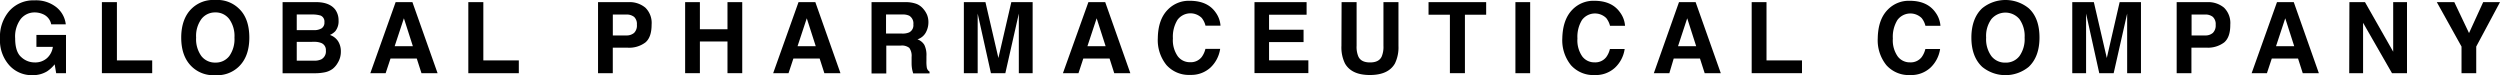
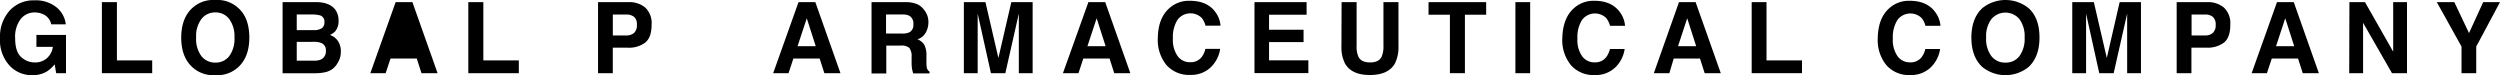
<svg xmlns="http://www.w3.org/2000/svg" id="Layer_1" data-name="Layer 1" viewBox="0 0 665.89 20.02">
  <path d="M15,7.17a3.7,3.7,0,0,0-2.2-2.71A5.42,5.42,0,0,0,10.62,4,4.7,4.7,0,0,0,6.87,5.76,7.81,7.81,0,0,0,5.4,10.94c0,2.32.53,4,1.59,4.93a5.21,5.21,0,0,0,3.62,1.45,4.7,4.7,0,0,0,3.26-1.14,4.93,4.93,0,0,0,1.57-3H11.06V10h7.88V20.18H16.32l-.4-2.36a8.69,8.69,0,0,1-2.05,1.89,7.23,7.23,0,0,1-3.85,1,8,8,0,0,1-6.16-2.6,9.93,9.93,0,0,1-2.5-7.16A10.46,10.46,0,0,1,3.89,3.55,8.59,8.59,0,0,1,10.57.78a8.74,8.74,0,0,1,5.8,1.83,6.8,6.8,0,0,1,2.51,4.56Z" transform="translate(-1.36 -0.69)" />
  <path d="M28.5,1.26h4V16.78H41.9v3.4H28.5Z" transform="translate(-1.36 -0.69)" />
  <path d="M64.9,18.5a8.23,8.23,0,0,1-6.19,2.21,8.24,8.24,0,0,1-6.2-2.21c-1.92-1.8-2.88-4.41-2.88-7.8s1-6.07,2.88-7.81a8.23,8.23,0,0,1,6.2-2.2,8.22,8.22,0,0,1,6.19,2.2q2.86,2.61,2.87,7.81C67.77,14.09,66.81,16.7,64.9,18.5Zm-2.47-2.87a7.76,7.76,0,0,0,1.38-4.93,7.73,7.73,0,0,0-1.38-4.92A4.5,4.5,0,0,0,58.71,4,4.55,4.55,0,0,0,55,5.77a7.62,7.62,0,0,0-1.4,4.93A7.64,7.64,0,0,0,55,15.63a4.58,4.58,0,0,0,3.75,1.73A4.52,4.52,0,0,0,62.43,15.63Z" transform="translate(-1.36 -0.69)" />
  <path d="M90.68,3.28a4.87,4.87,0,0,1,.86,2.89A4.22,4.22,0,0,1,90.67,9,4.44,4.44,0,0,1,89.23,10a4.22,4.22,0,0,1,2.18,1.67,5,5,0,0,1,.74,2.77,5.56,5.56,0,0,1-.84,3A5.47,5.47,0,0,1,90,19a5.28,5.28,0,0,1-2.14.95,13.2,13.2,0,0,1-2.68.25H76.63V1.26h9.14C88.08,1.3,89.71,2,90.68,3.28ZM80.4,4.55V8.72H85a3.82,3.82,0,0,0,2-.47,1.78,1.78,0,0,0,.77-1.66,1.71,1.71,0,0,0-1-1.75,7.31,7.31,0,0,0-2.23-.29Zm0,7.3v5H85a4.3,4.3,0,0,0,1.91-.34,2.38,2.38,0,0,0,1.25-2.36,2,2,0,0,0-1.21-2,4.92,4.92,0,0,0-1.89-.32Z" transform="translate(-1.36 -0.69)" />
-   <path d="M106.74,1.26h4.47l6.7,18.92h-4.29l-1.25-3.89h-7l-1.29,3.89H100ZM106.48,13h4.85l-2.39-7.44Z" transform="translate(-1.36 -0.69)" />
+   <path d="M106.74,1.26h4.47l6.7,18.92h-4.29l-1.25-3.89h-7l-1.29,3.89H100ZM106.48,13h4.85Z" transform="translate(-1.36 -0.69)" />
  <path d="M126.1,1.26h4V16.78h9.45v3.4H126.1Z" transform="translate(-1.36 -0.69)" />
  <path d="M173.26,12a7.18,7.18,0,0,1-4.74,1.39h-3.94v6.8h-3.93V1.26h8.12a6.52,6.52,0,0,1,4.48,1.47,5.68,5.68,0,0,1,1.67,4.53Q174.92,10.61,173.26,12Zm-3-6.81a3.22,3.22,0,0,0-2.11-.63h-3.56v5.57h3.56a3.08,3.08,0,0,0,2.11-.68A2.77,2.77,0,0,0,171,7.28,2.6,2.6,0,0,0,170.25,5.18Z" transform="translate(-1.36 -0.69)" />
-   <path d="M183.85,20.18V1.26h3.93V8.48h7.35V1.26h3.93V20.18h-3.93V11.74h-7.35v8.44Z" transform="translate(-1.36 -0.69)" />
  <path d="M214.05,1.26h4.48l6.69,18.92h-4.29l-1.25-3.89h-7l-1.29,3.89H207.3ZM213.79,13h4.85l-2.39-7.44Z" transform="translate(-1.36 -0.69)" />
  <path d="M245.53,1.75a4.63,4.63,0,0,1,1.77,1.32,6,6,0,0,1,1,1.6,5.34,5.34,0,0,1,.35,2,5.68,5.68,0,0,1-.68,2.65,3.85,3.85,0,0,1-2.25,1.85,3.53,3.53,0,0,1,1.85,1.49,6.15,6.15,0,0,1,.55,3v1.27a9.64,9.64,0,0,0,.1,1.76,1.6,1.6,0,0,0,.73,1.08v.47h-4.36c-.12-.42-.21-.75-.26-1a8.83,8.83,0,0,1-.16-1.63l0-1.76a3.58,3.58,0,0,0-.62-2.41,3.19,3.19,0,0,0-2.26-.61h-3.86v7.42H233.5V1.26h9.05A8.27,8.27,0,0,1,245.53,1.75Zm-8.17,2.8V9.63h4.26a4.45,4.45,0,0,0,1.9-.31,2.12,2.12,0,0,0,1.12-2.13,2.39,2.39,0,0,0-1.09-2.31,3.91,3.91,0,0,0-1.82-.33Z" transform="translate(-1.36 -0.69)" />
  <path d="M270.73,1.26h5.68V20.18h-3.68V7.39c0-.37,0-.89,0-1.55s0-1.17,0-1.53l-3.59,15.87h-3.84L261.77,4.31c0,.36,0,.87,0,1.53s0,1.18,0,1.55V20.18h-3.68V1.26h5.75l3.45,14.88Z" transform="translate(-1.36 -0.69)" />
  <path d="M291.26,1.26h4.48l6.69,18.92h-4.29l-1.24-3.89h-7l-1.28,3.89h-4.14ZM291,13h4.85l-2.39-7.44Z" transform="translate(-1.36 -0.69)" />
  <path d="M312.43,3.24A7.77,7.77,0,0,1,318.24.9Q323,.9,325.15,4a6.76,6.76,0,0,1,1.3,3.53h-4a5.27,5.27,0,0,0-1-2.06,4.29,4.29,0,0,0-6.46.51,8.51,8.51,0,0,0-1.22,4.92,7.46,7.46,0,0,0,1.29,4.77,4,4,0,0,0,3.27,1.59,3.69,3.69,0,0,0,3.1-1.37,6,6,0,0,0,1-2.19h3.93a8.54,8.54,0,0,1-2.6,5,7.57,7.57,0,0,1-5.35,1.94,8,8,0,0,1-6.35-2.62,10.55,10.55,0,0,1-2.31-7.21C309.8,7.57,310.67,5,312.43,3.24Z" transform="translate(-1.36 -0.69)" />
  <path d="M349.38,4.61h-10v4h9.19v3.29h-9.19v4.86h10.47v3.4H335.5V1.26h13.88Z" transform="translate(-1.36 -0.69)" />
  <path d="M358.7,1.26h4V12.88a6.55,6.55,0,0,0,.46,2.85q.72,1.59,3.12,1.59c1.6,0,2.63-.53,3.11-1.59a6.7,6.7,0,0,0,.46-2.85V1.26h4V12.89a9.8,9.8,0,0,1-.94,4.7q-1.74,3.07-6.65,3.08t-6.66-3.08a9.69,9.69,0,0,1-.94-4.7Z" transform="translate(-1.36 -0.69)" />
  <path d="M397.21,1.26V4.61h-5.66V20.18h-4V4.61h-5.69V1.26Z" transform="translate(-1.36 -0.69)" />
  <path d="M408.92,20.18H405V1.26h3.93Z" transform="translate(-1.36 -0.69)" />
  <path d="M420.2,3.24A7.78,7.78,0,0,1,426,.9q4.73,0,6.9,3.14a6.76,6.76,0,0,1,1.3,3.53h-4a5.57,5.57,0,0,0-1-2.06,4.3,4.3,0,0,0-6.47.51,8.52,8.52,0,0,0-1.21,4.92,7.46,7.46,0,0,0,1.28,4.77,4,4,0,0,0,3.27,1.59,3.69,3.69,0,0,0,3.1-1.37,5.83,5.83,0,0,0,1-2.19h3.93a8.49,8.49,0,0,1-2.6,5,7.55,7.55,0,0,1-5.35,1.94,8,8,0,0,1-6.35-2.62,10.55,10.55,0,0,1-2.31-7.21C417.57,7.57,418.45,5,420.2,3.24Z" transform="translate(-1.36 -0.69)" />
  <path d="M448.57,1.26H453l6.7,18.92h-4.29l-1.25-3.89h-7L446,20.18h-4.13ZM448.31,13h4.84l-2.39-7.44Z" transform="translate(-1.36 -0.69)" />
  <path d="M467.93,1.26h3.95V16.78h9.45v3.4h-13.4Z" transform="translate(-1.36 -0.69)" />
  <path d="M504.2,3.24A7.77,7.77,0,0,1,510,.9q4.72,0,6.91,3.14a6.84,6.84,0,0,1,1.3,3.53h-4a5.27,5.27,0,0,0-1-2.06,4.29,4.29,0,0,0-6.46.51,8.51,8.51,0,0,0-1.22,4.92,7.46,7.46,0,0,0,1.29,4.77,4,4,0,0,0,3.27,1.59,3.69,3.69,0,0,0,3.1-1.37,6,6,0,0,0,1-2.19h3.93a8.54,8.54,0,0,1-2.6,5,7.57,7.57,0,0,1-5.35,1.94,8,8,0,0,1-6.35-2.62,10.55,10.55,0,0,1-2.31-7.21C501.57,7.57,502.44,5,504.2,3.24Z" transform="translate(-1.36 -0.69)" />
  <path d="M541.72,18.5a9.79,9.79,0,0,1-12.39,0c-1.92-1.8-2.88-4.41-2.88-7.8s1-6.07,2.88-7.81a9.82,9.82,0,0,1,12.39,0q2.87,2.61,2.87,7.81C544.59,14.09,543.63,16.7,541.72,18.5Zm-2.47-2.87a7.76,7.76,0,0,0,1.38-4.93,7.73,7.73,0,0,0-1.38-4.92,4.89,4.89,0,0,0-7.47,0,7.62,7.62,0,0,0-1.4,4.93,7.64,7.64,0,0,0,1.4,4.93,4.57,4.57,0,0,0,3.74,1.73A4.53,4.53,0,0,0,539.25,15.63Z" transform="translate(-1.36 -0.69)" />
  <path d="M565.94,1.26h5.68V20.18h-3.68V7.39c0-.37,0-.89,0-1.55s0-1.17,0-1.53l-3.59,15.87h-3.84L557,4.31c0,.36,0,.87,0,1.53s0,1.18,0,1.55V20.18h-3.68V1.26h5.75l3.45,14.88Z" transform="translate(-1.36 -0.69)" />
  <path d="M593.77,12A7.2,7.2,0,0,1,589,13.38h-3.94v6.8h-3.93V1.26h8.13a6.55,6.55,0,0,1,4.48,1.47,5.71,5.71,0,0,1,1.67,4.53C595.43,9.49,594.87,11.07,593.77,12Zm-3-6.81a3.18,3.18,0,0,0-2.11-.63h-3.56v5.57h3.56a3,3,0,0,0,2.11-.68,2.77,2.77,0,0,0,.75-2.16A2.6,2.6,0,0,0,590.75,5.18Z" transform="translate(-1.36 -0.69)" />
  <path d="M607.85,1.26h4.47L619,20.18h-4.29l-1.25-3.89h-7l-1.29,3.89H601.1ZM607.59,13h4.85l-2.39-7.44Z" transform="translate(-1.36 -0.69)" />
  <path d="M627.14,1.26h4.15l7.51,13.2V1.26h3.68V20.18h-4l-7.7-13.42V20.18h-3.69Z" transform="translate(-1.36 -0.69)" />
  <path d="M662.77,1.26h4.48l-6.33,11.83v7.09H657V13.09L650.42,1.26h4.66L659,9.5Z" transform="translate(-1.36 -0.69)" />
</svg>